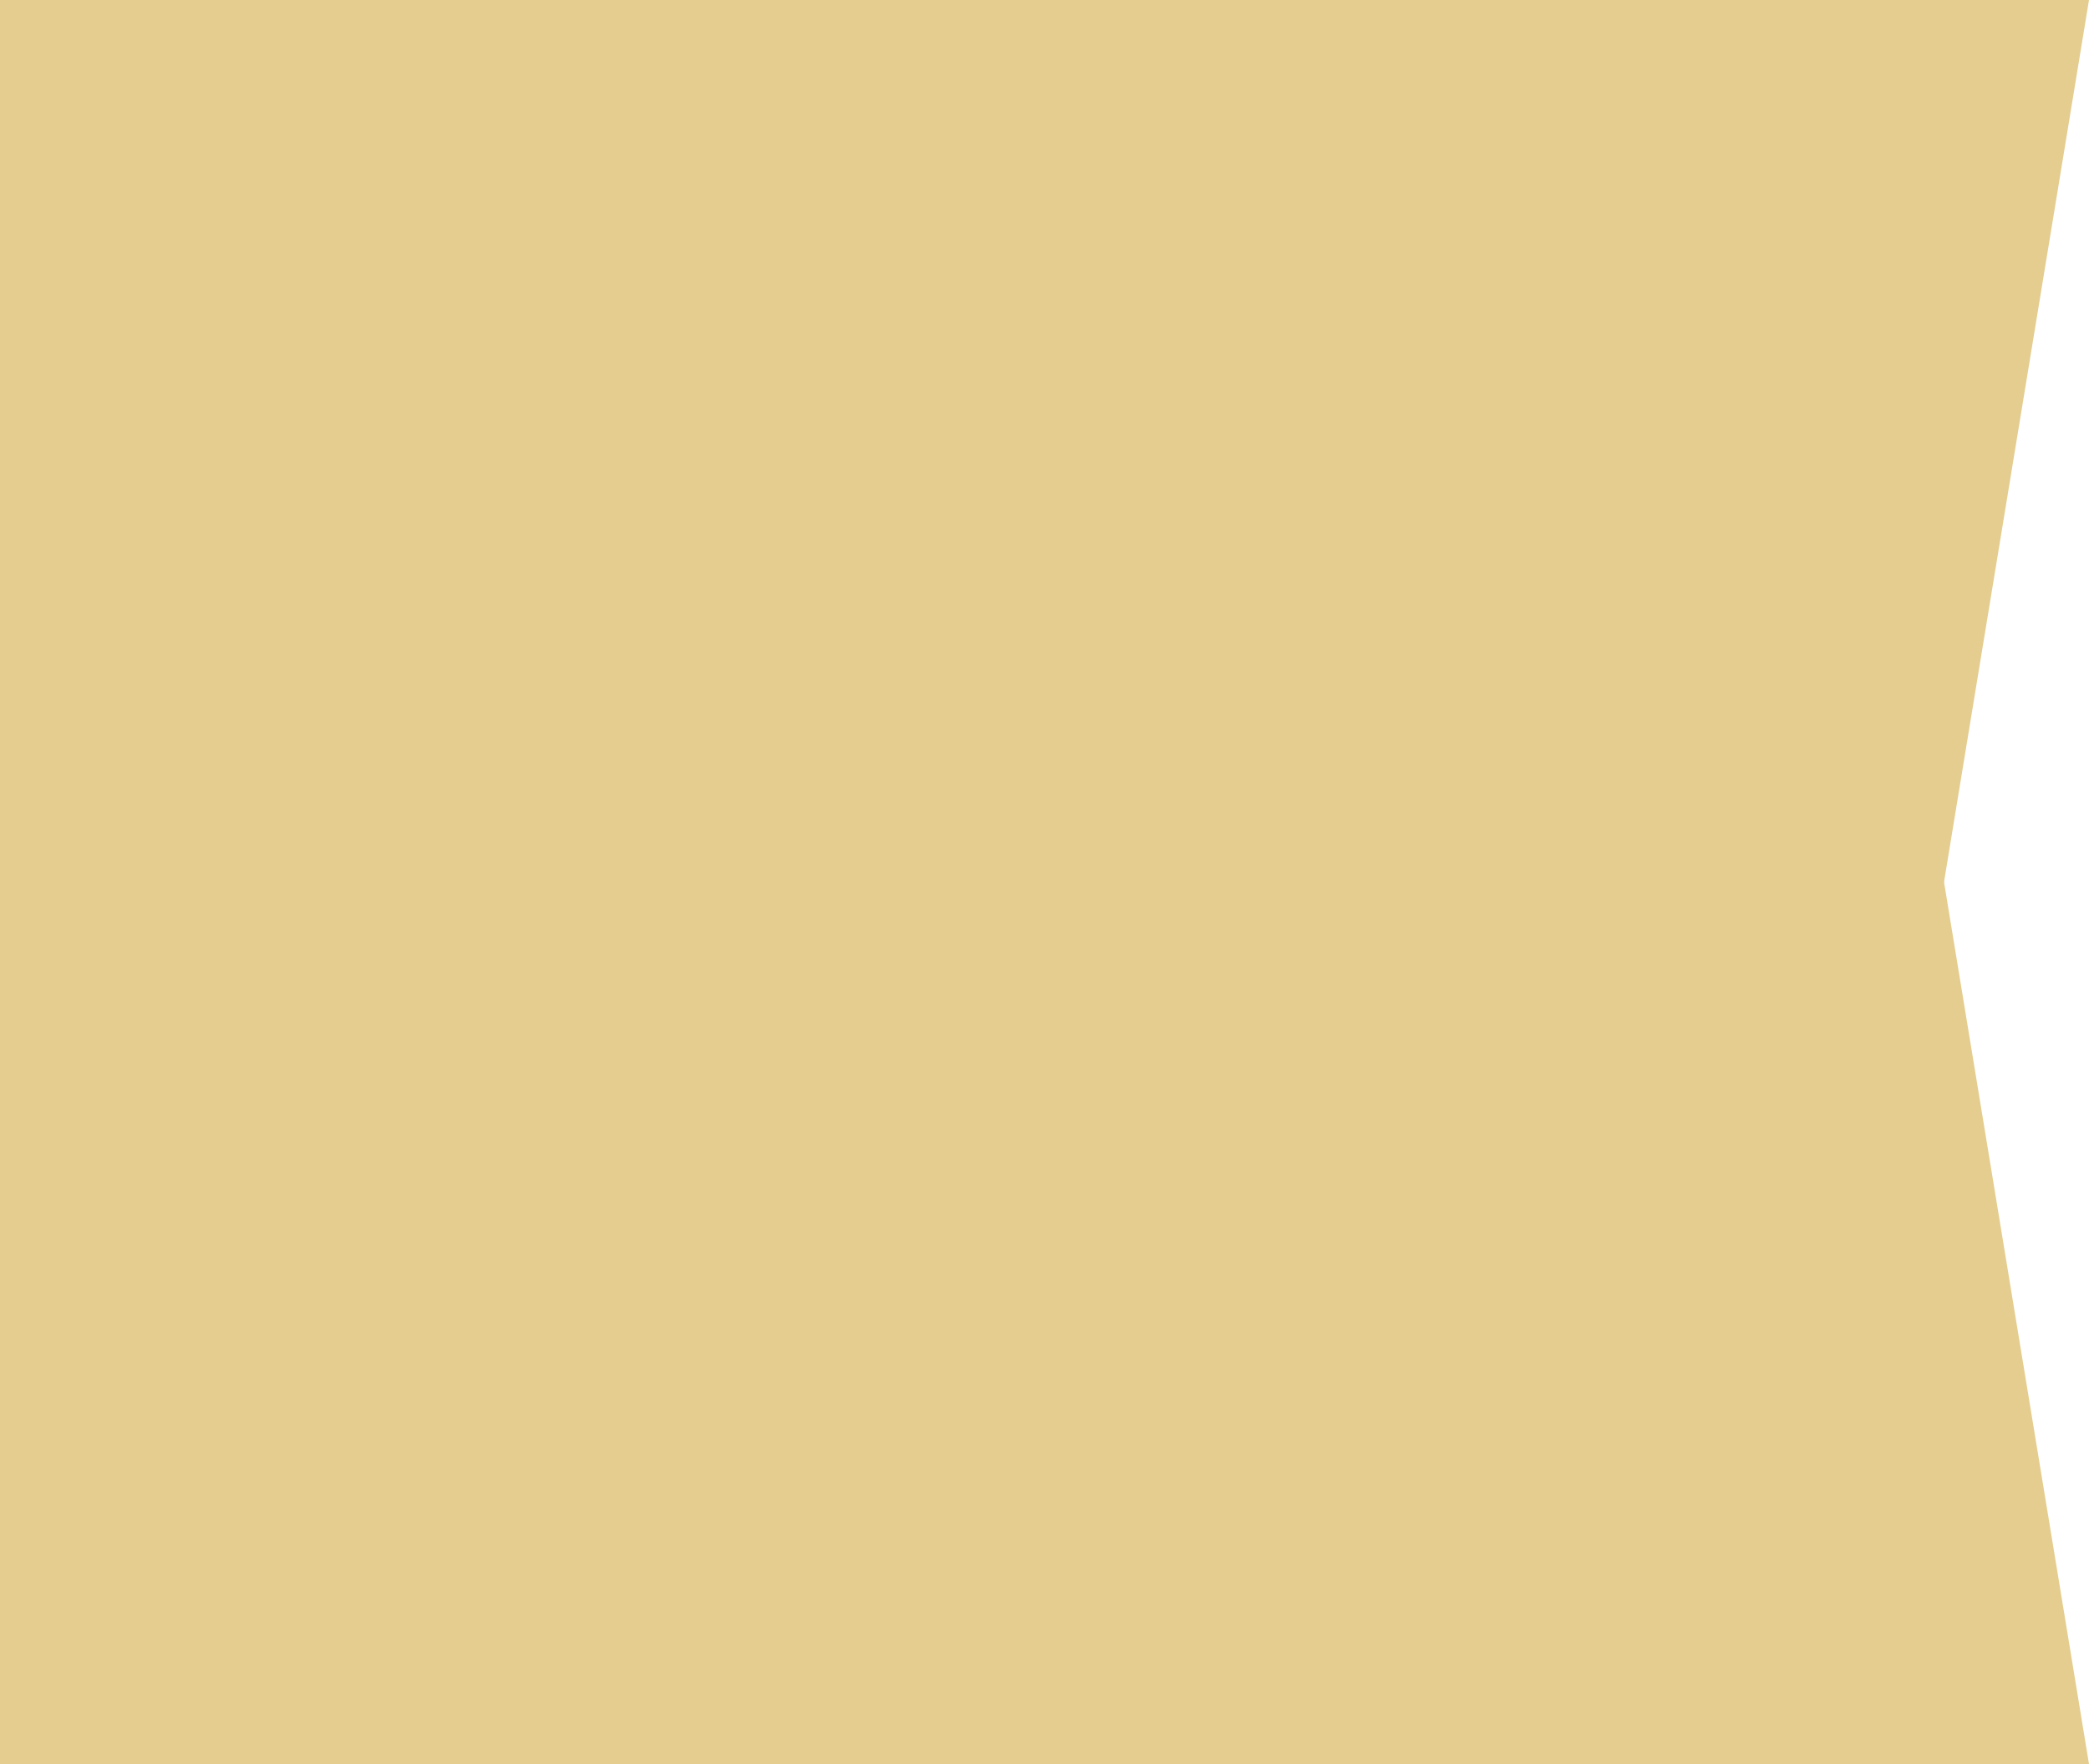
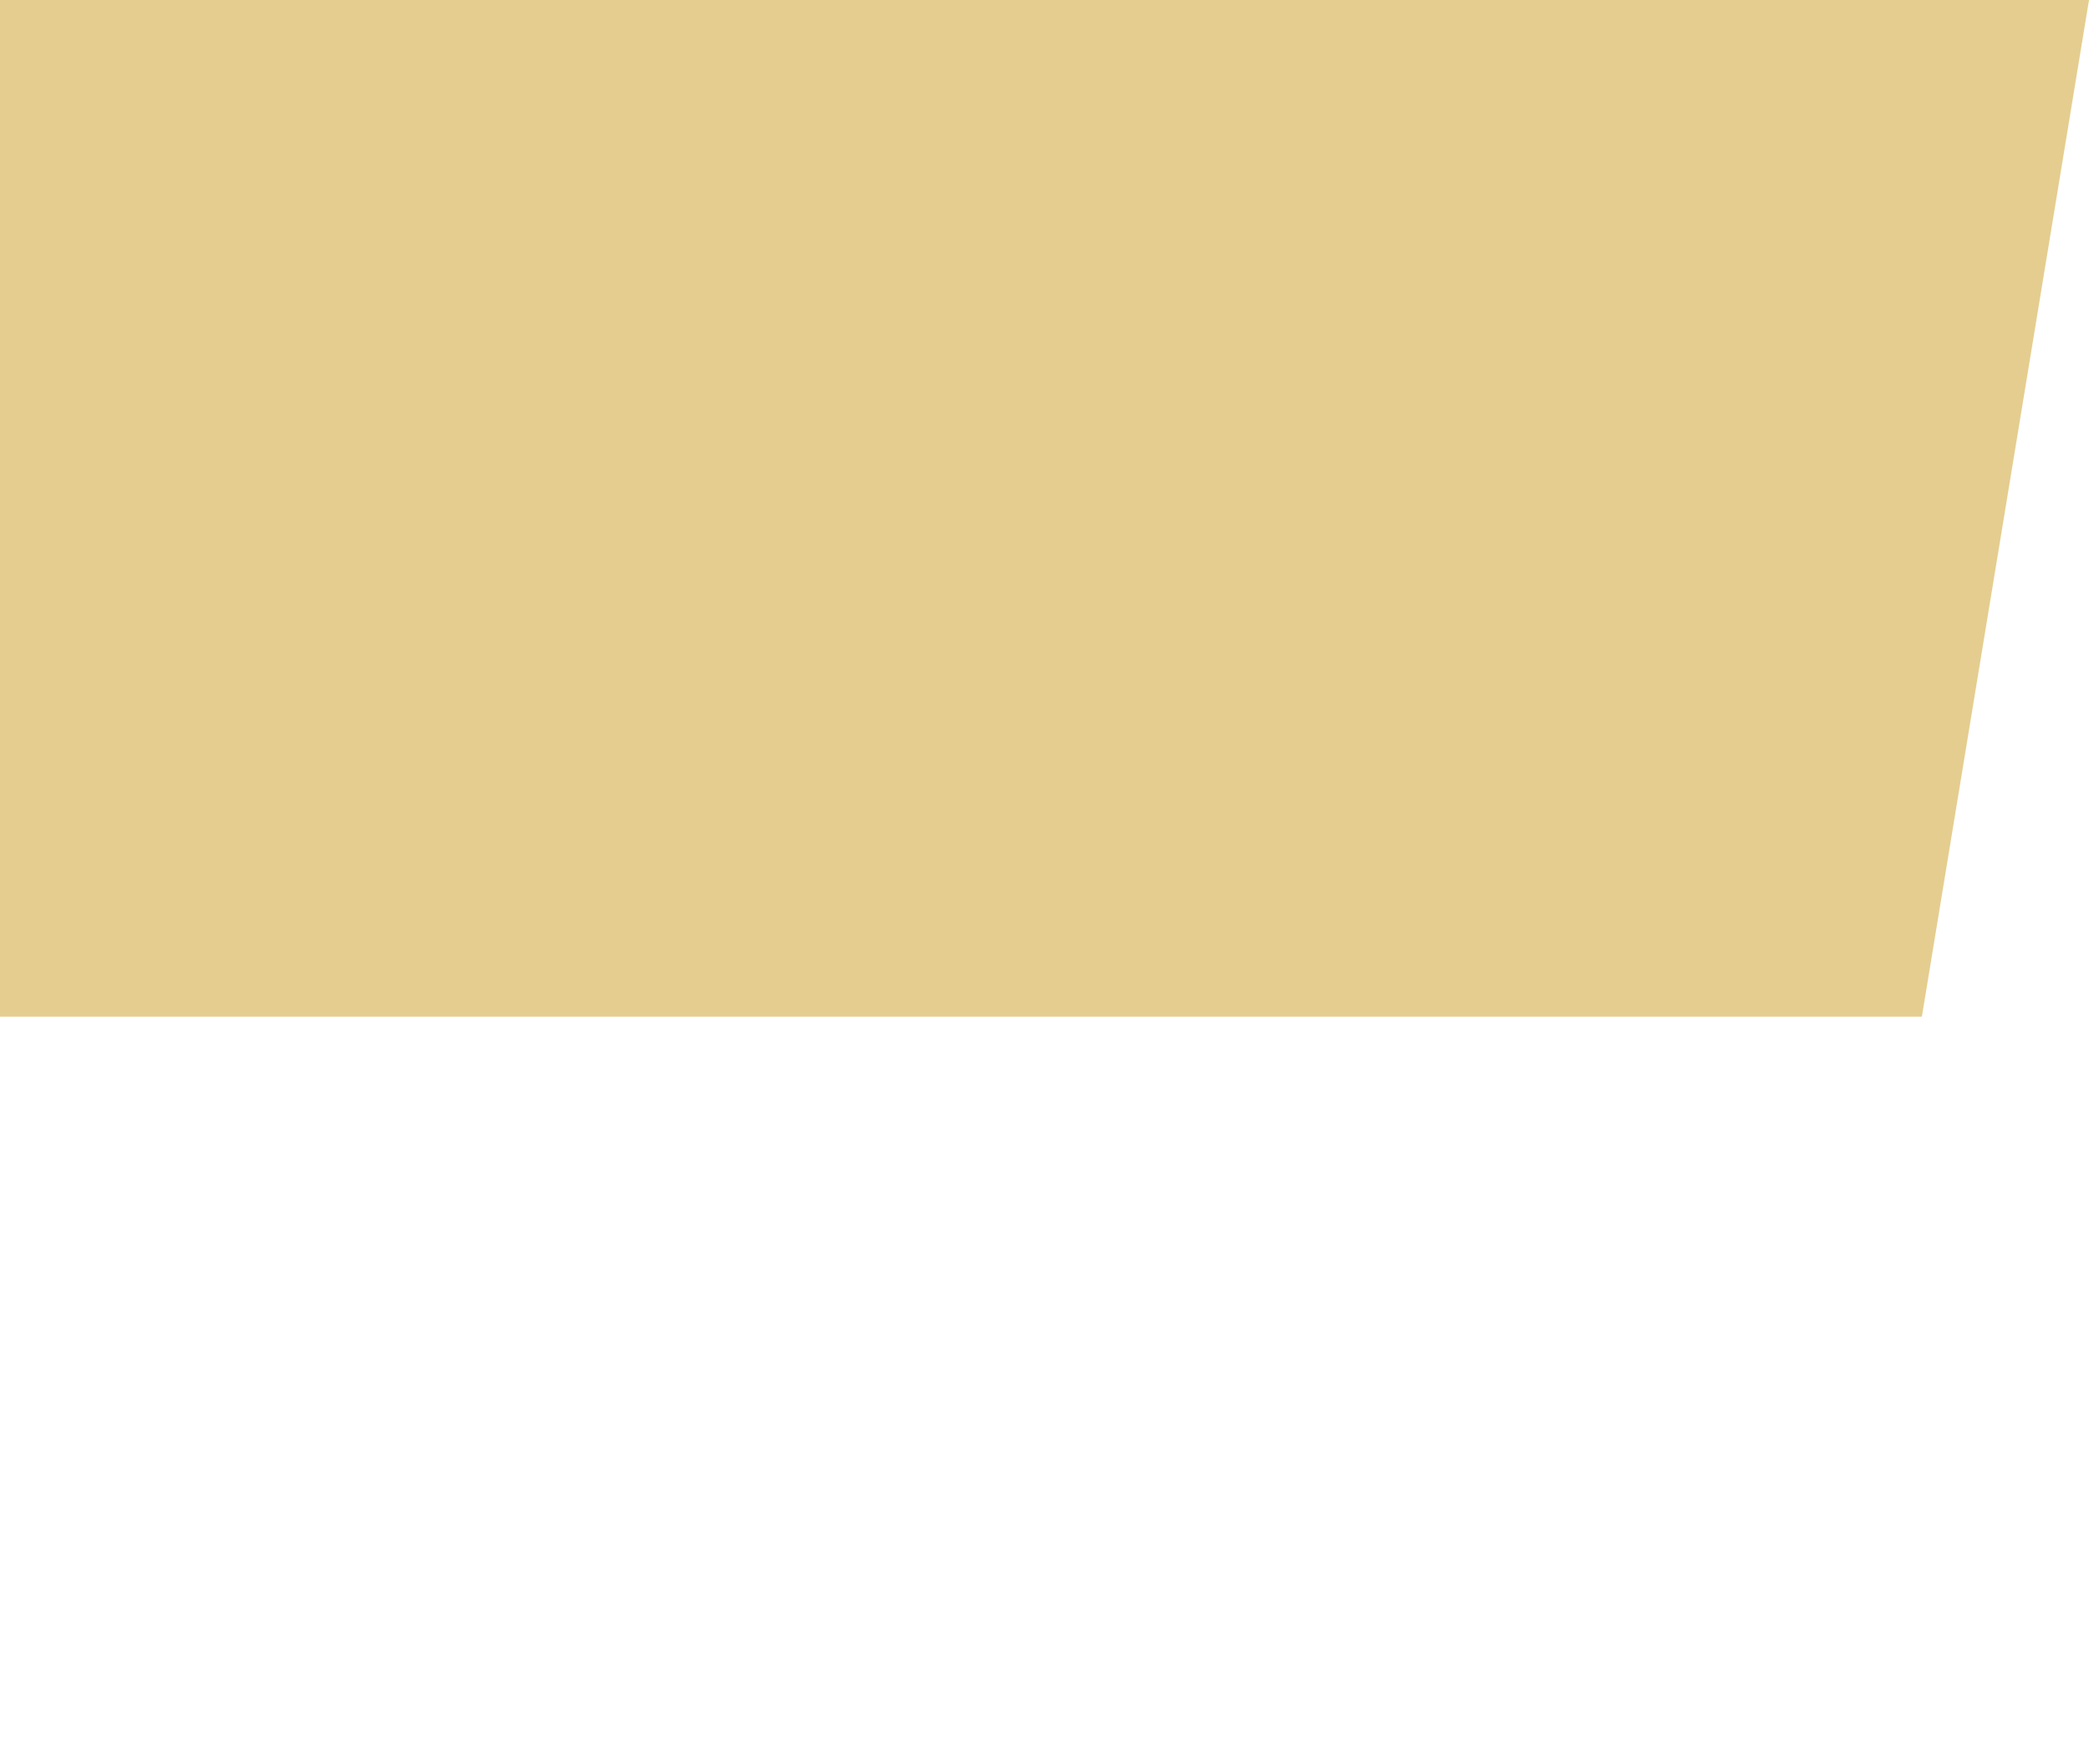
<svg xmlns="http://www.w3.org/2000/svg" id="Слой_1" x="0px" y="0px" viewBox="0 0 45 38" style="enable-background:new 0 0 45 38;" xml:space="preserve">
  <style type="text/css"> .st0{fill:#E4CD8F;} </style>
-   <path id="Прямоугольник_5_копия" class="st0" d="M0,38h45l-3.6-21.9H0V38z" />
  <path id="Прямоугольник_5_копия_1_" class="st0" d="M0,21.9h41.4L45,0H0V21.9z" />
</svg>